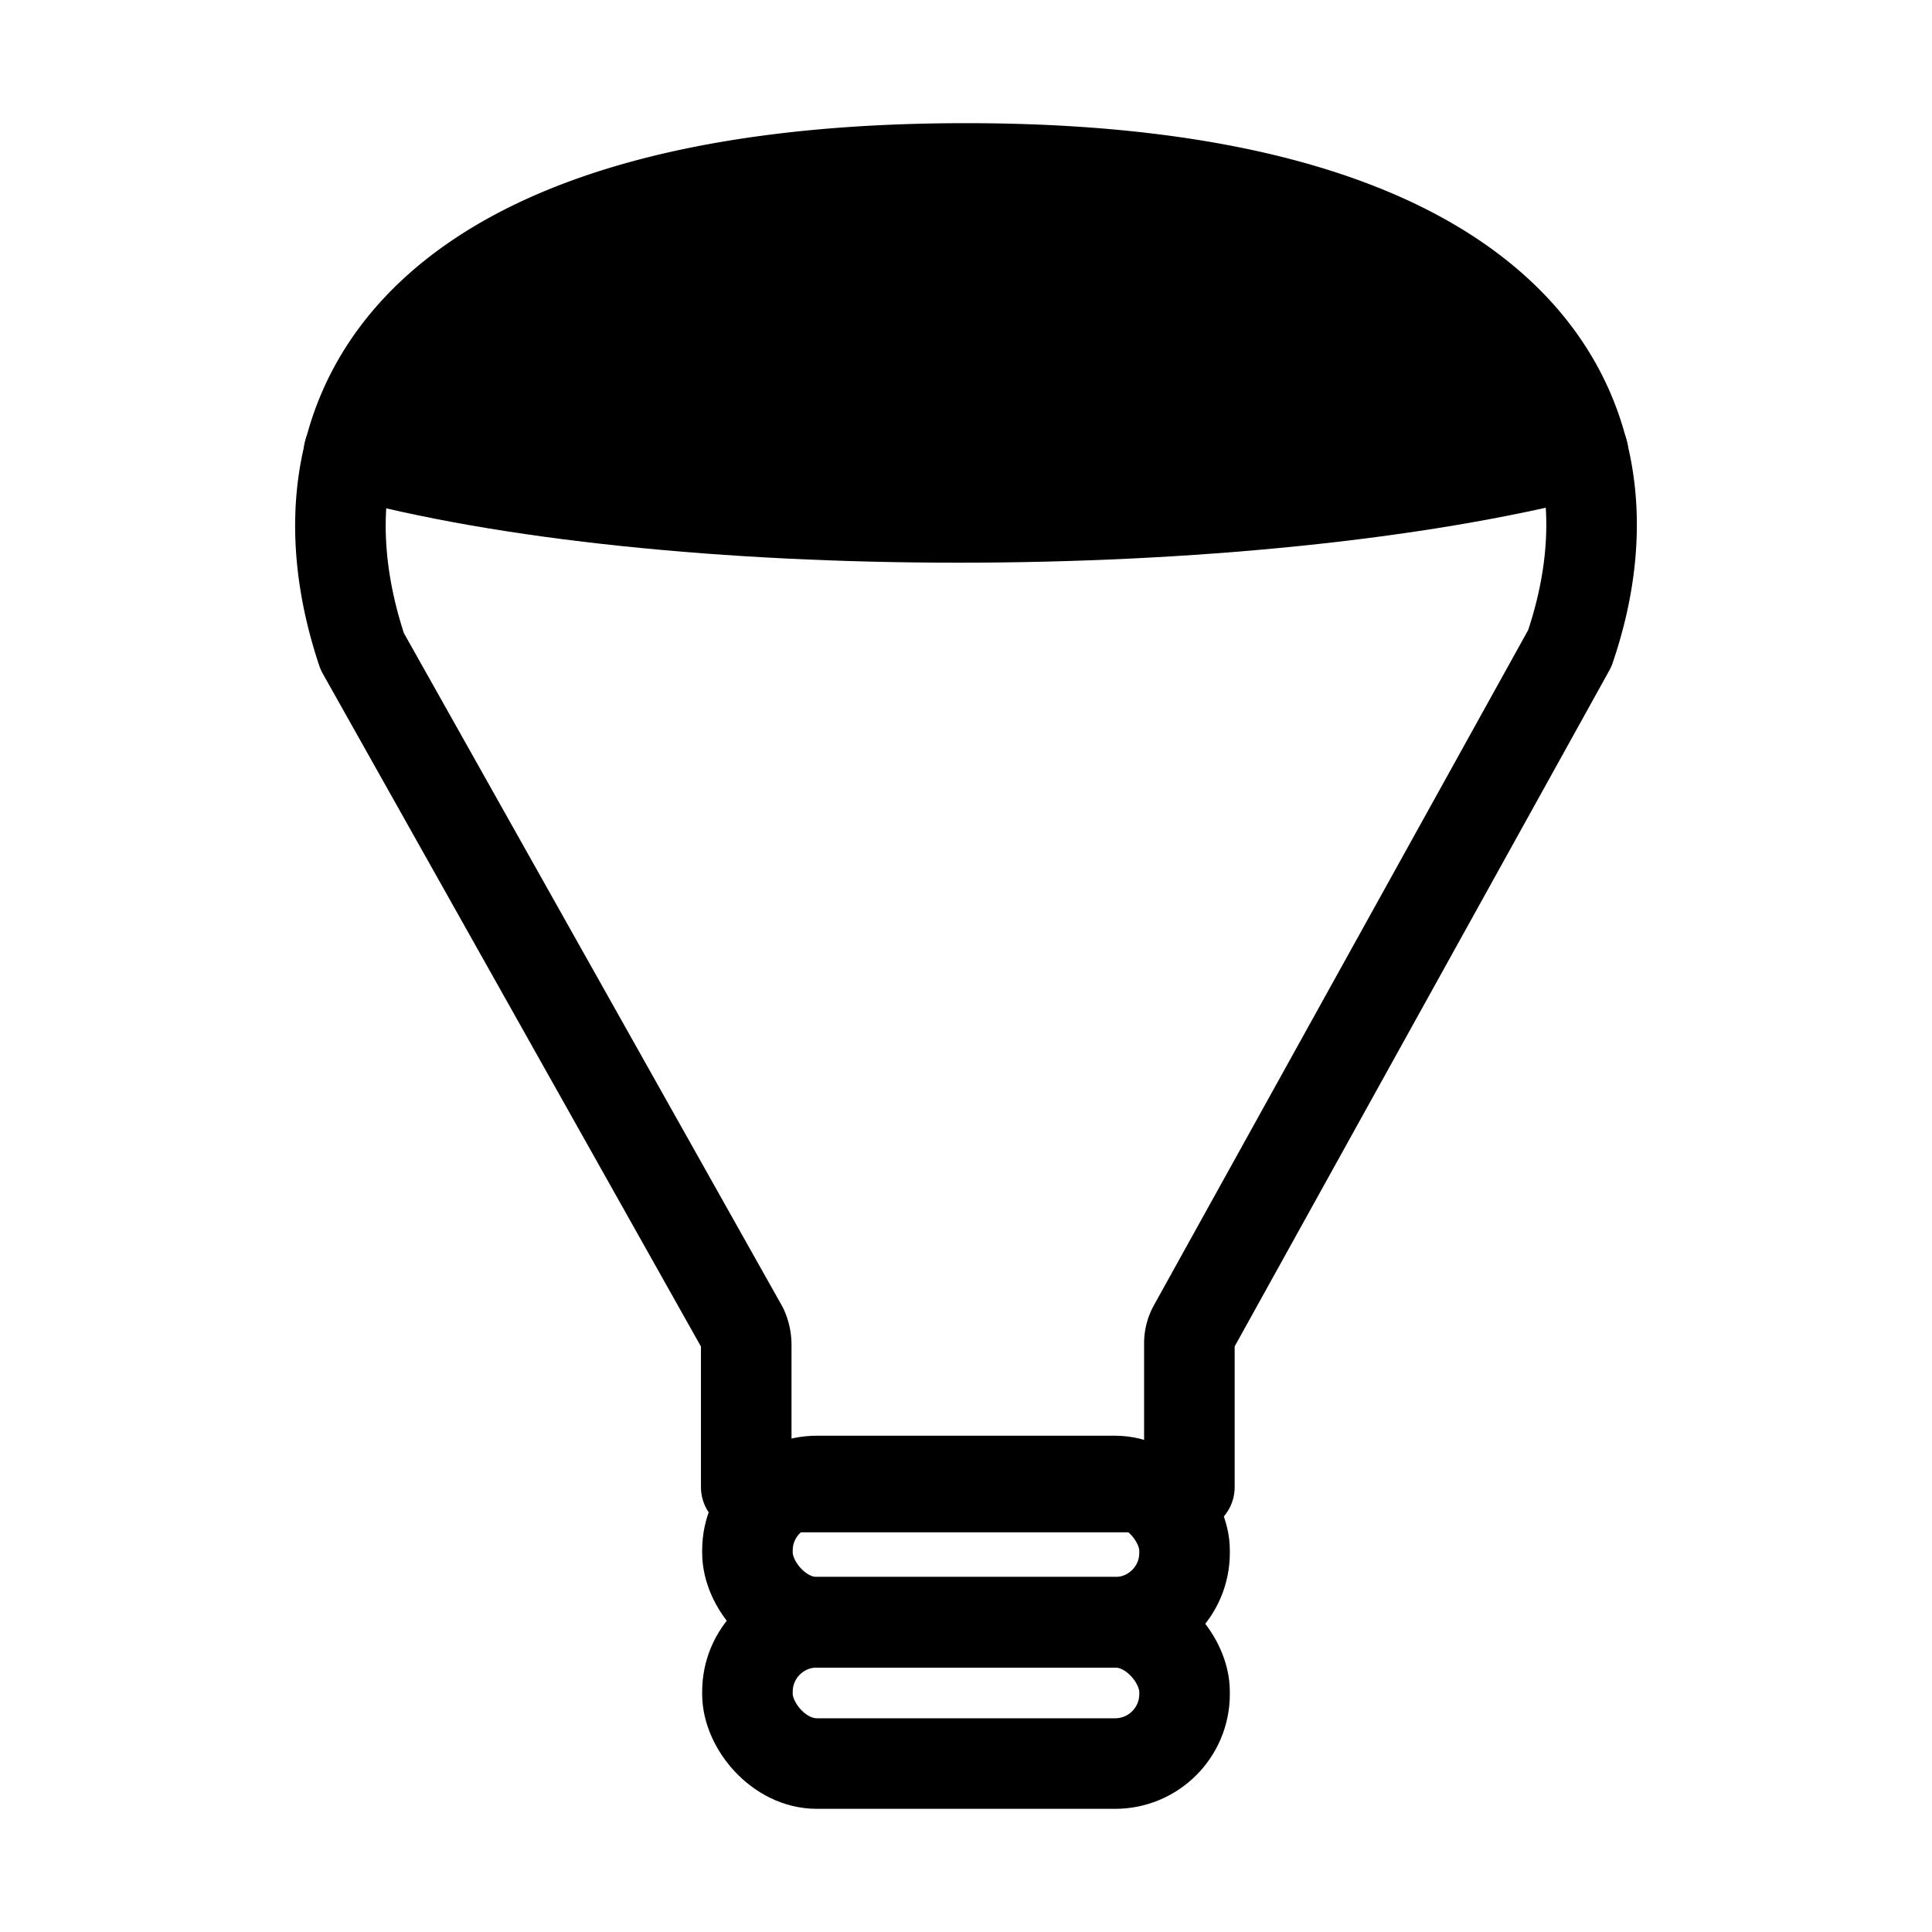
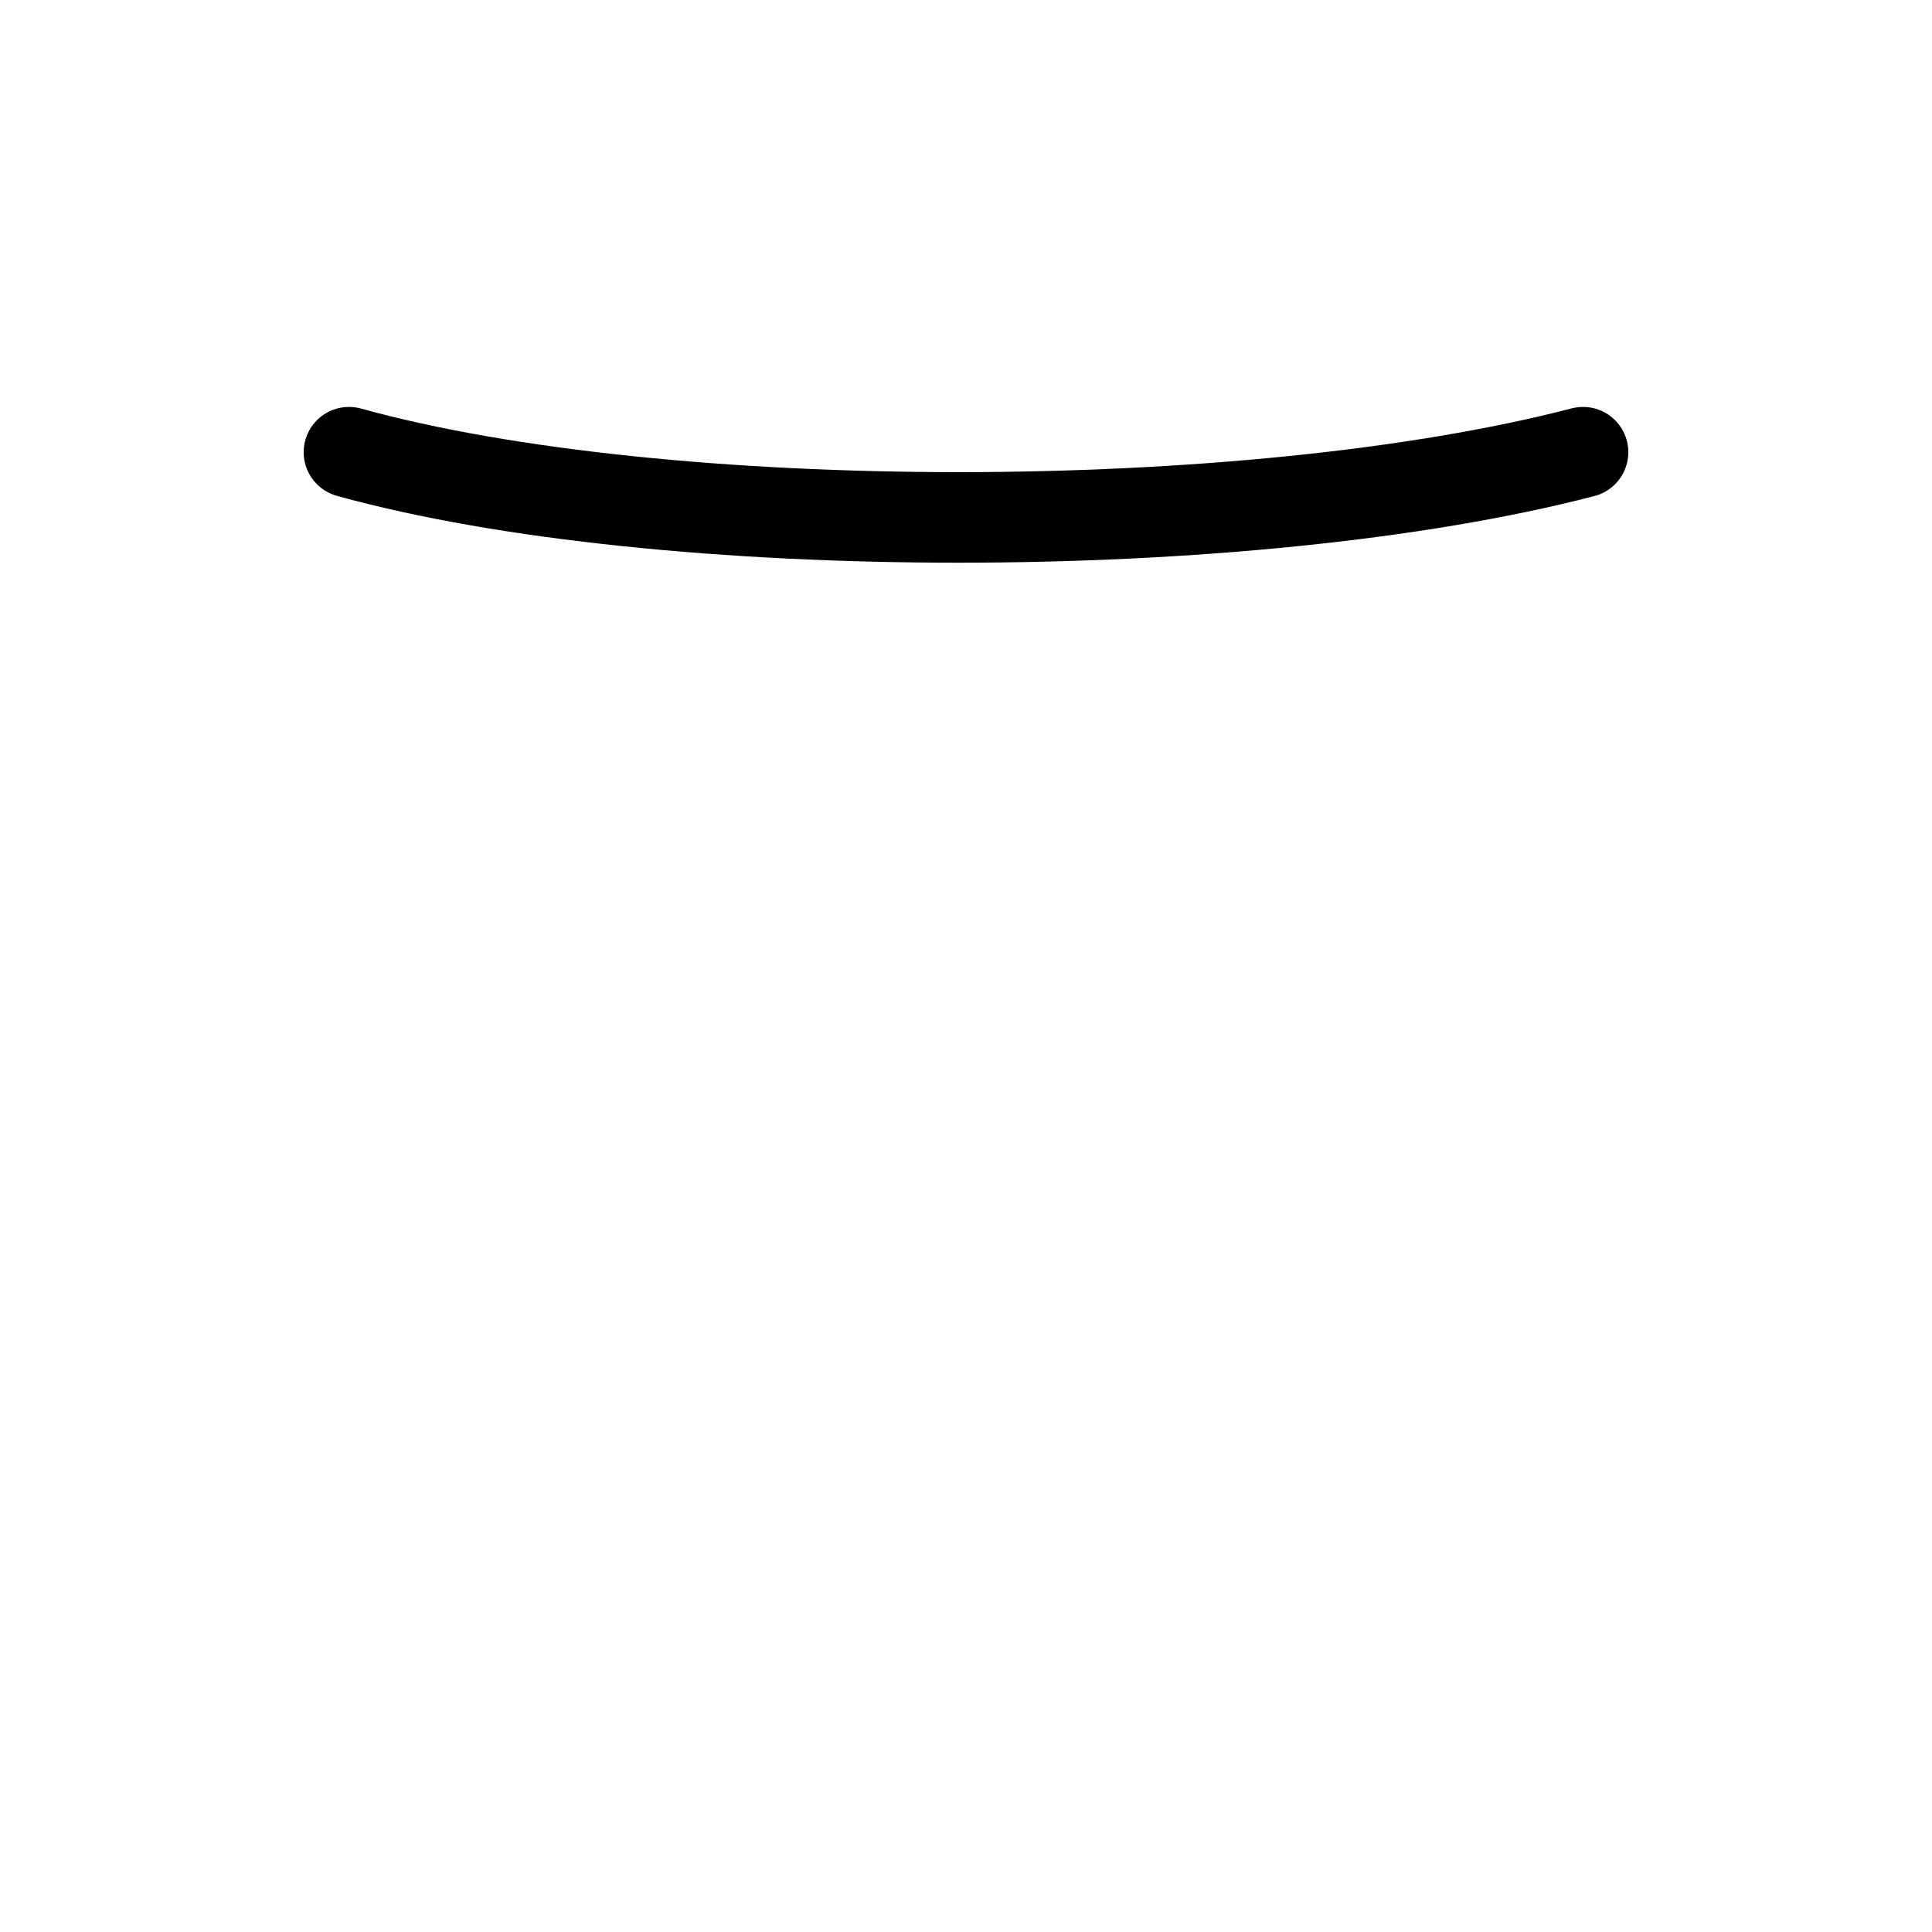
<svg xmlns="http://www.w3.org/2000/svg" id="Capa_1" data-name="Capa 1" viewBox="0 0 32 32">
  <defs>
    <style>.cls-1,.cls-2{fill:none;stroke:#000;stroke-linejoin:round;stroke-width:1.5px;}.cls-1{stroke-linecap:round;}</style>
  </defs>
-   <path class="cls-1" d="M16,2.79c-9.16,0-11.34,4-10,8L12.3,22a.67.67,0,0,1,.06.28v2.35H19.7V22.26a.55.55,0,0,1,.07-.28L26,10.74C27.34,6.82,25.16,2.79,16,2.79Z" />
-   <rect class="cls-2" x="12.38" y="24.53" width="7.24" height="2.34" rx="1.15" />
-   <rect class="cls-2" x="12.38" y="26.87" width="7.24" height="2.34" rx="1.15" />
  <path class="cls-1" d="M5.78,7.49c5.2,1.44,14.9,1.44,20.44,0" />
-   <path d="M16,2.79c-6.59,0-9.55,2.09-10.22,4.72A42.18,42.18,0,0,0,16,8.6,42.18,42.18,0,0,0,26.22,7.51C25.55,4.88,22.59,2.79,16,2.79Z" />
</svg>